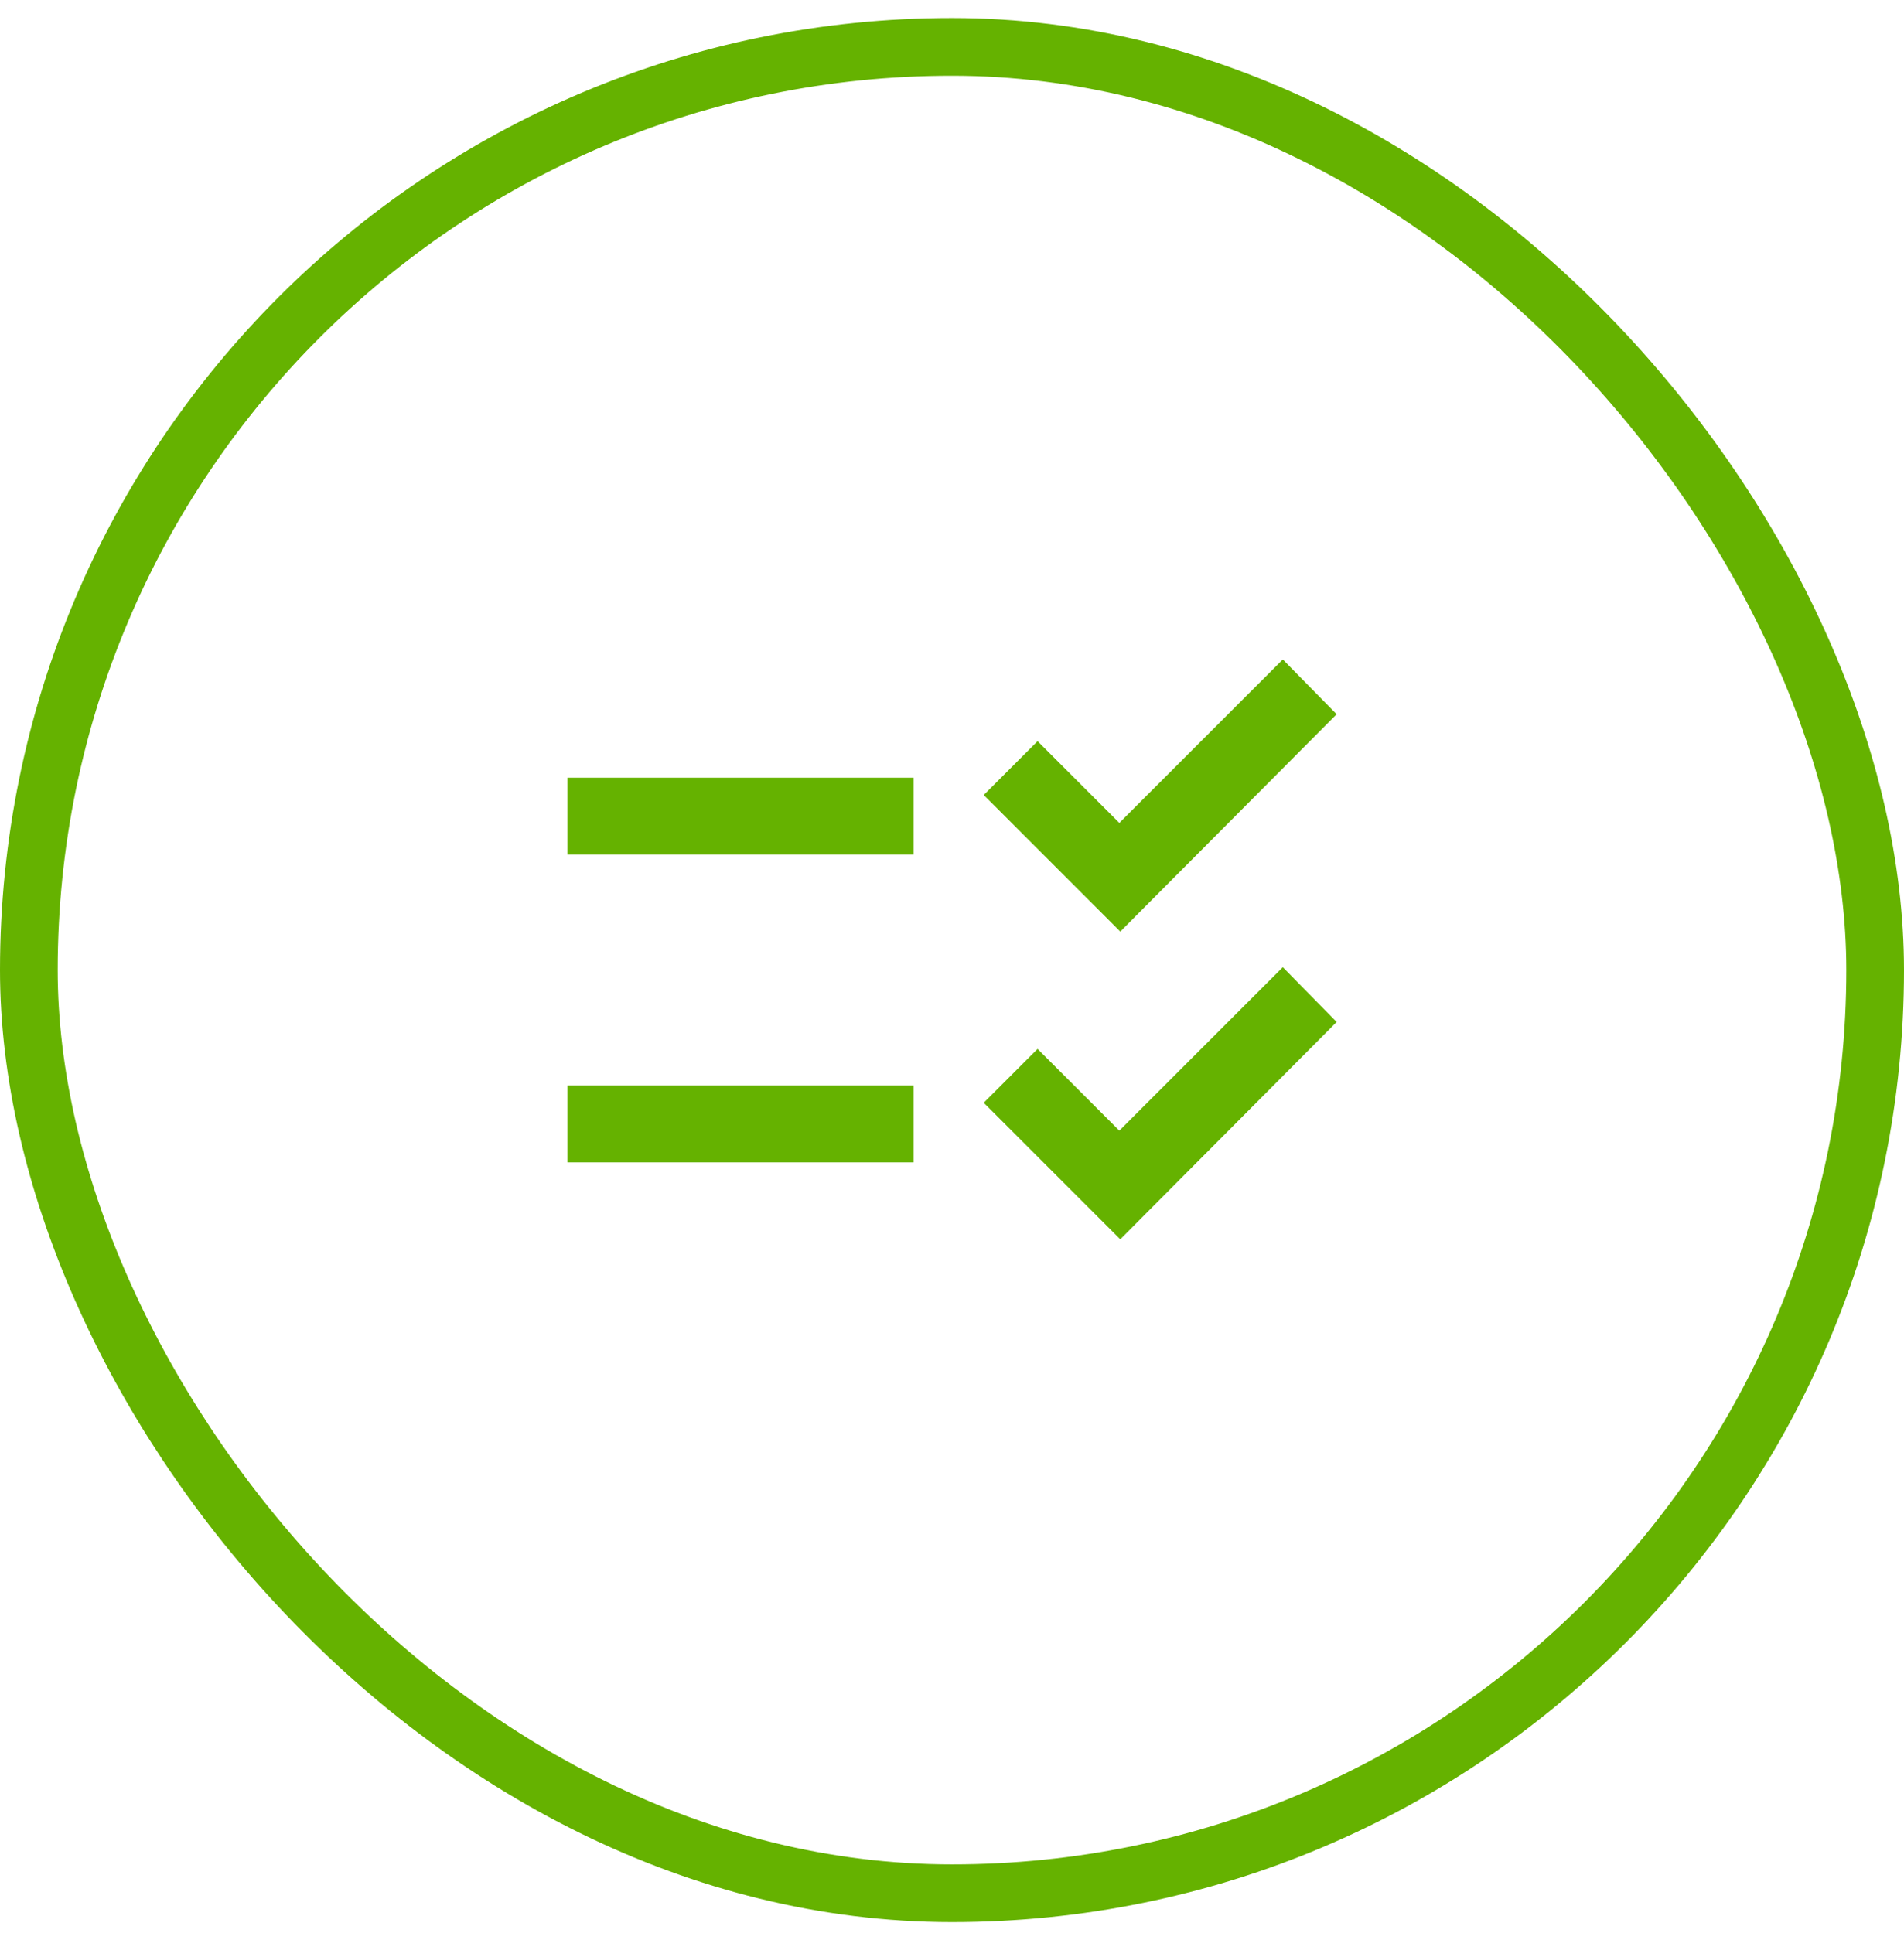
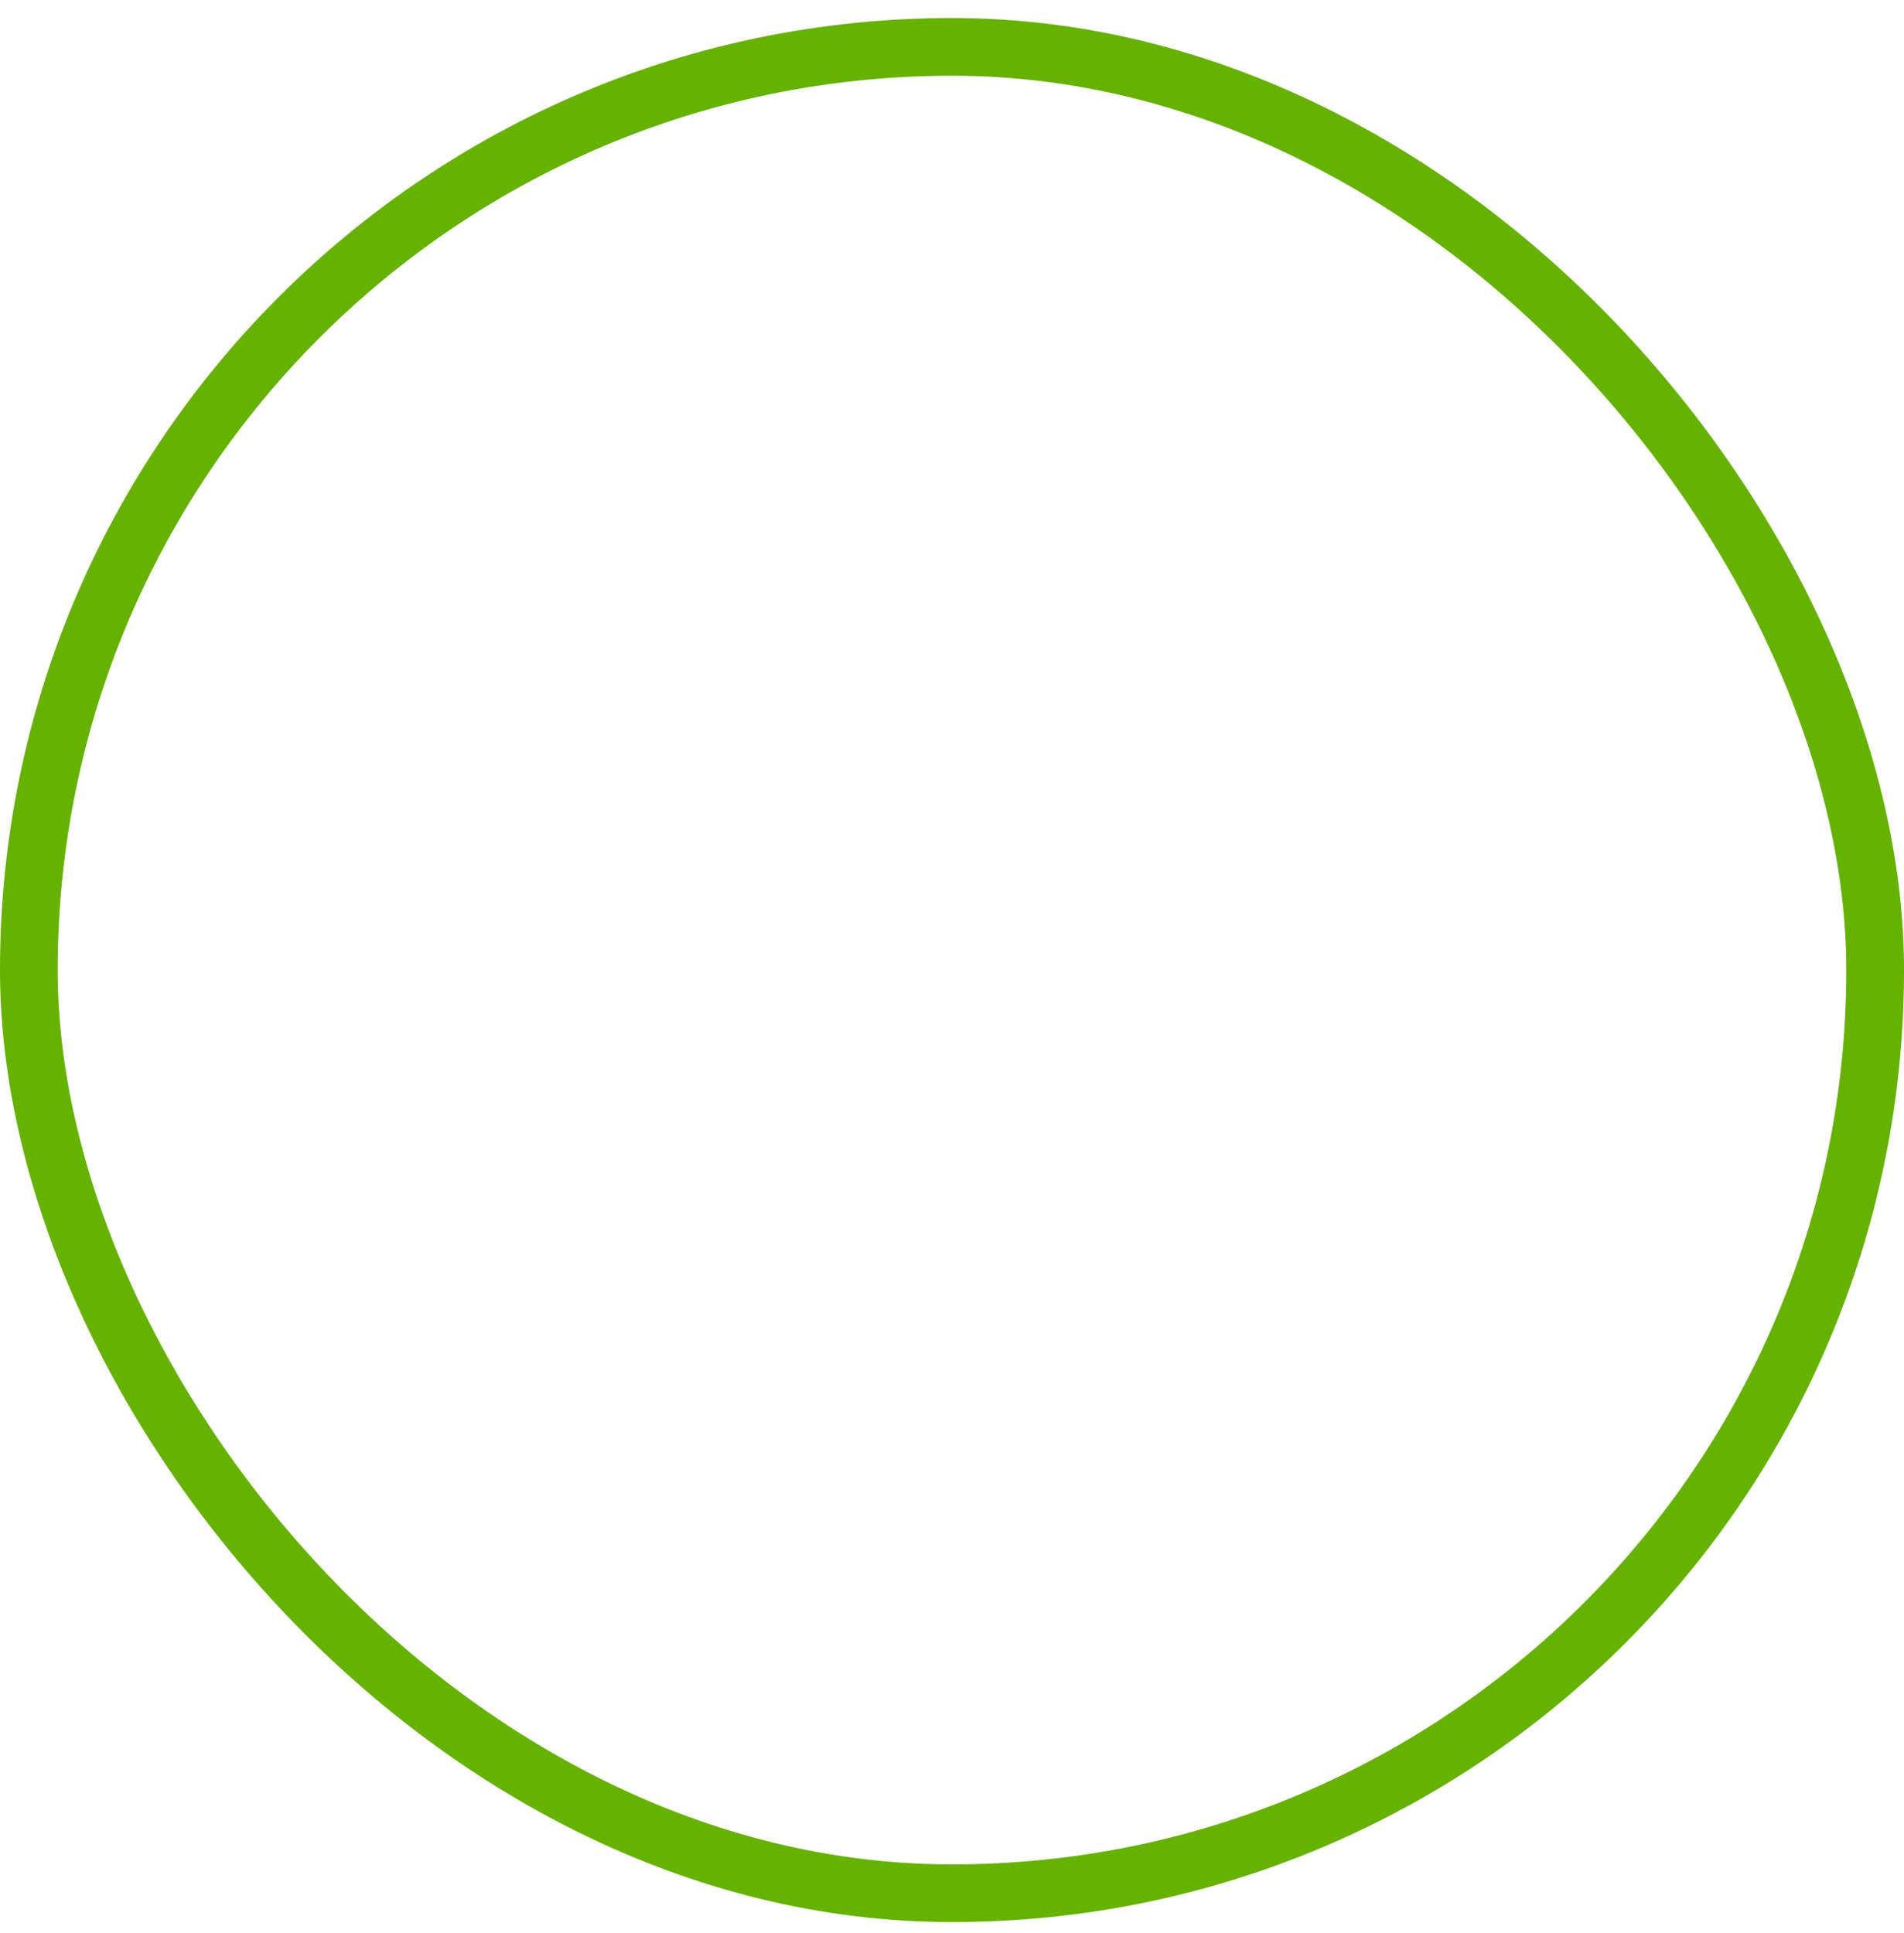
<svg xmlns="http://www.w3.org/2000/svg" width="66" height="67" viewBox="0 0 66 67" fill="none">
  <rect x="1" y="1.625" width="64" height="64" rx="32" stroke="#65B200" stroke-width="2" />
  <mask id="mask0_5081_2132" style="mask-type:alpha" maskUnits="userSpaceOnUse" x="17" y="17" width="32" height="33">
    <rect x="17" y="17.625" width="32" height="32" fill="#D9D9D9" />
  </mask>
  <g mask="url(#mask0_5081_2132)">
-     <path d="M38.833 42.958L34.1 38.225L35.967 36.358L38.8 39.191L44.467 33.525L46.333 35.425L38.833 42.958ZM38.833 32.291L34.1 27.558L35.967 25.691L38.8 28.525L44.467 22.858L46.333 24.758L38.833 32.291ZM19.667 40.291V37.625H31.667V40.291H19.667ZM19.667 29.625V26.958H31.667V29.625H19.667Z" fill="#65B200" />
-   </g>
+     </g>
</svg>